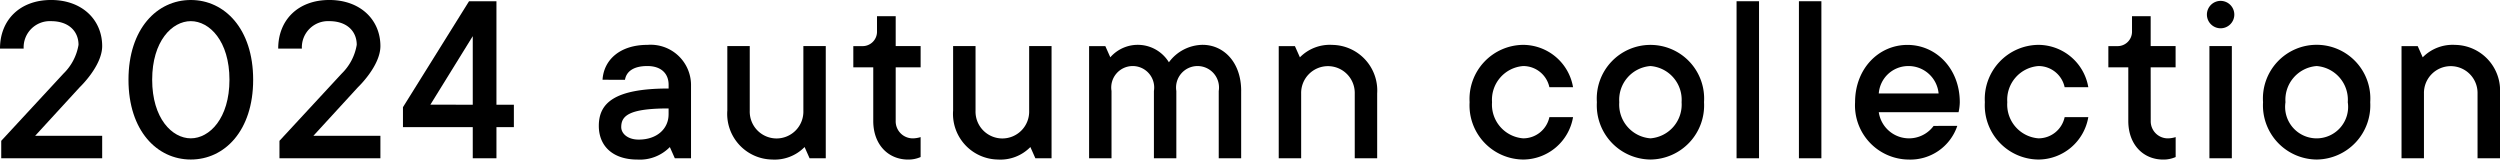
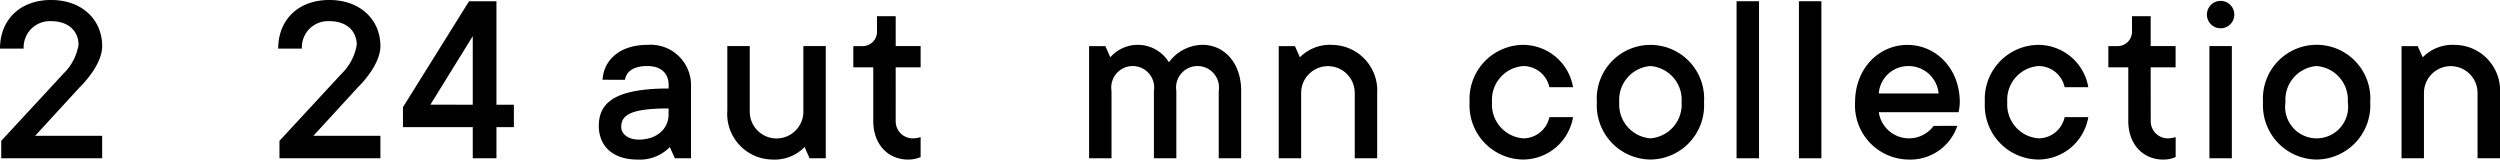
<svg xmlns="http://www.w3.org/2000/svg" width="250.731" height="16">
  <defs>
    <clipPath id="a">
      <path data-name="長方形 535" d="M0 0h250.731v16H0z" />
    </clipPath>
  </defs>
  <g data-name="グループ 875" clip-path="url(#a)">
    <path data-name="パス 48064" d="M10.248 13.622v2.249H.124v-1.747l6.25-6.752a5.215 5.215 0 0 0 1.501-2.873c0-1.377-1-2.377-2.751-2.377a2.627 2.627 0 0 0-2.751 2.75H0C0 1.999 2-.001 5.124-.001s5.124 2 5.124 4.622c0 2-2.249 4.124-2.249 4.124l-4.475 4.877Z" />
-     <path data-name="パス 48065" d="M19.136 15.999c-3.376 0-6.25-2.878-6.25-8s2.873-8 6.25-8 6.254 2.874 6.254 8-2.879 8-6.254 8m0-13.878c-1.875 0-3.874 2-3.874 5.876s2 5.876 3.874 5.876 3.877-2 3.877-5.876-2-5.876-3.877-5.876" />
    <path data-name="パス 48066" d="M38.152 13.622v2.249H28.028v-1.747l6.25-6.752a5.215 5.215 0 0 0 1.5-2.874c0-1.377-1-2.377-2.751-2.377a2.627 2.627 0 0 0-2.751 2.751h-2.374c0-2.873 2-4.873 5.126-4.873s5.124 2 5.124 4.622c0 2-2.249 4.124-2.249 4.124l-4.474 4.877Z" />
    <path data-name="パス 48067" d="M51.538 12.75H49.79v3.125h-2.376V12.75h-7v-2L47.04.126h2.75v10.375h1.748Zm-4.124-2.249V3.625L43.162 10.5Z" />
    <path data-name="パス 48068" d="M69.304 8.502v7.373H67.68l-.5-1.126a4.2 4.2 0 0 1-3.249 1.254c-2.5 0-3.874-1.377-3.874-3.376 0-2.253 1.5-3.75 7-3.75v-.375c0-1.126-.749-1.879-2.126-1.879-1.5 0-2.126.625-2.249 1.377H60.43c.124-2 1.748-3.5 4.5-3.5a4.048 4.048 0 0 1 4.375 4m-2.25 2.975v-.6c-4 0-4.75.749-4.75 1.875 0 .625.625 1.25 1.748 1.25 1.879 0 3-1.126 3-2.525" />
    <path data-name="パス 48069" d="M72.945 11.122v-6.5h2.249v6.5a2.69 2.69 0 1 0 5.378 0v-6.5h2.246v11.25h-1.624l-.5-1.126A4.2 4.2 0 0 1 77.442 16a4.579 4.579 0 0 1-4.5-4.877" />
    <path data-name="パス 48070" d="M89.831 12.125a1.71 1.71 0 0 0 1.751 1.751 2.675 2.675 0 0 0 .749-.127v2a3 3 0 0 1-1.25.254c-2 0-3.5-1.5-3.5-3.877V6.75h-2V4.625h.876a1.445 1.445 0 0 0 1.5-1.5V1.623h1.875v3h2.5V6.75h-2.5Z" />
-     <path data-name="パス 48071" d="M95.59 11.122v-6.5h2.249v6.5a2.69 2.69 0 1 0 5.378 0v-6.5h2.246v11.25h-1.624l-.5-1.126A4.2 4.2 0 0 1 100.087 16a4.579 4.579 0 0 1-4.5-4.877" />
    <path data-name="パス 48072" d="M124.479 9.124v6.752h-2.249V9.124a2.154 2.154 0 1 0-4.252 0v6.752h-2.249V9.124a2.154 2.154 0 1 0-4.252 0v6.752h-2.249V4.624h1.628l.5 1.123a3.658 3.658 0 0 1 5.876.5 4.264 4.264 0 0 1 3.372-1.751c2.126 0 3.877 1.751 3.877 4.626" />
    <path data-name="パス 48073" d="M138.12 9.374v6.5h-2.249v-6.5a2.688 2.688 0 1 0-5.375 0v6.5h-2.249V4.626h1.624l.5 1.123a4.208 4.208 0 0 1 3.249-1.247 4.576 4.576 0 0 1 4.5 4.873" />
    <path data-name="パス 48074" d="M157.765 11.748a5.1 5.1 0 0 1-5 4.252 5.431 5.431 0 0 1-5.375-5.752 5.43 5.43 0 0 1 5.375-5.749 5.1 5.1 0 0 1 5 4.248h-2.373a2.682 2.682 0 0 0-2.627-2.123 3.392 3.392 0 0 0-3.125 3.623 3.393 3.393 0 0 0 3.125 3.627 2.682 2.682 0 0 0 2.627-2.126Z" />
    <path data-name="パス 48075" d="M165.526 15.999a5.431 5.431 0 0 1-5.371-5.752 5.385 5.385 0 1 1 10.746 0 5.431 5.431 0 0 1-5.375 5.752m0-9.375a3.392 3.392 0 0 0-3.125 3.623 3.393 3.393 0 0 0 3.122 3.627 3.393 3.393 0 0 0 3.128-3.627 3.392 3.392 0 0 0-3.125-3.623" />
    <path data-name="長方形 533" d="M174.164.124h2.253v15.749h-2.253z" />
    <path data-name="長方形 534" d="M180.418.124h2.253v15.749h-2.253z" />
    <path data-name="パス 48076" d="M196.301 12.626a4.962 4.962 0 0 1-4.873 3.376 5.431 5.431 0 0 1-5.378-5.749c0-3.376 2.377-5.749 5.251-5.749s5.251 2.373 5.251 5.749a4.8 4.8 0 0 1-.124 1h-8a3.064 3.064 0 0 0 5.5 1.374Zm-7.874-3.252h6a3.028 3.028 0 0 0-3.126-2.748 2.965 2.965 0 0 0-2.874 2.751" />
    <path data-name="パス 48077" d="M209.441 11.748a5.1 5.1 0 0 1-5 4.252 5.431 5.431 0 0 1-5.375-5.752 5.43 5.43 0 0 1 5.375-5.749 5.1 5.1 0 0 1 5 4.248h-2.373a2.682 2.682 0 0 0-2.627-2.123 3.392 3.392 0 0 0-3.125 3.623 3.393 3.393 0 0 0 3.125 3.627 2.682 2.682 0 0 0 2.627-2.126Z" />
    <path data-name="パス 48078" d="M215.702 12.125a1.712 1.712 0 0 0 1.751 1.751 2.643 2.643 0 0 0 .749-.127v2a3 3 0 0 1-1.25.254c-2 0-3.5-1.5-3.5-3.877V6.75h-2V4.625h.872a1.447 1.447 0 0 0 1.5-1.5V1.623h1.872v3h2.5V6.75h-2.5Z" />
    <path data-name="パス 48079" d="M221.337 1.5a1.374 1.374 0 1 1 2.747 0 1.374 1.374 0 0 1-2.747 0m2.5 14.372h-2.249V4.622h2.249Z" />
    <path data-name="パス 48080" d="M232.341 15.999a5.431 5.431 0 0 1-5.375-5.752 5.387 5.387 0 1 1 10.749 0 5.431 5.431 0 0 1-5.375 5.752m0-9.375a3.392 3.392 0 0 0-3.125 3.623 3.16 3.16 0 1 0 6.25 0 3.392 3.392 0 0 0-3.124-3.623" />
    <path data-name="パス 48081" d="M250.732 9.374v6.5h-2.253v-6.5a2.688 2.688 0 1 0-5.375 0v6.5h-2.249V4.626h1.624l.5 1.123a4.212 4.212 0 0 1 3.252-1.247 4.576 4.576 0 0 1 4.5 4.873" />
  </g>
</svg>